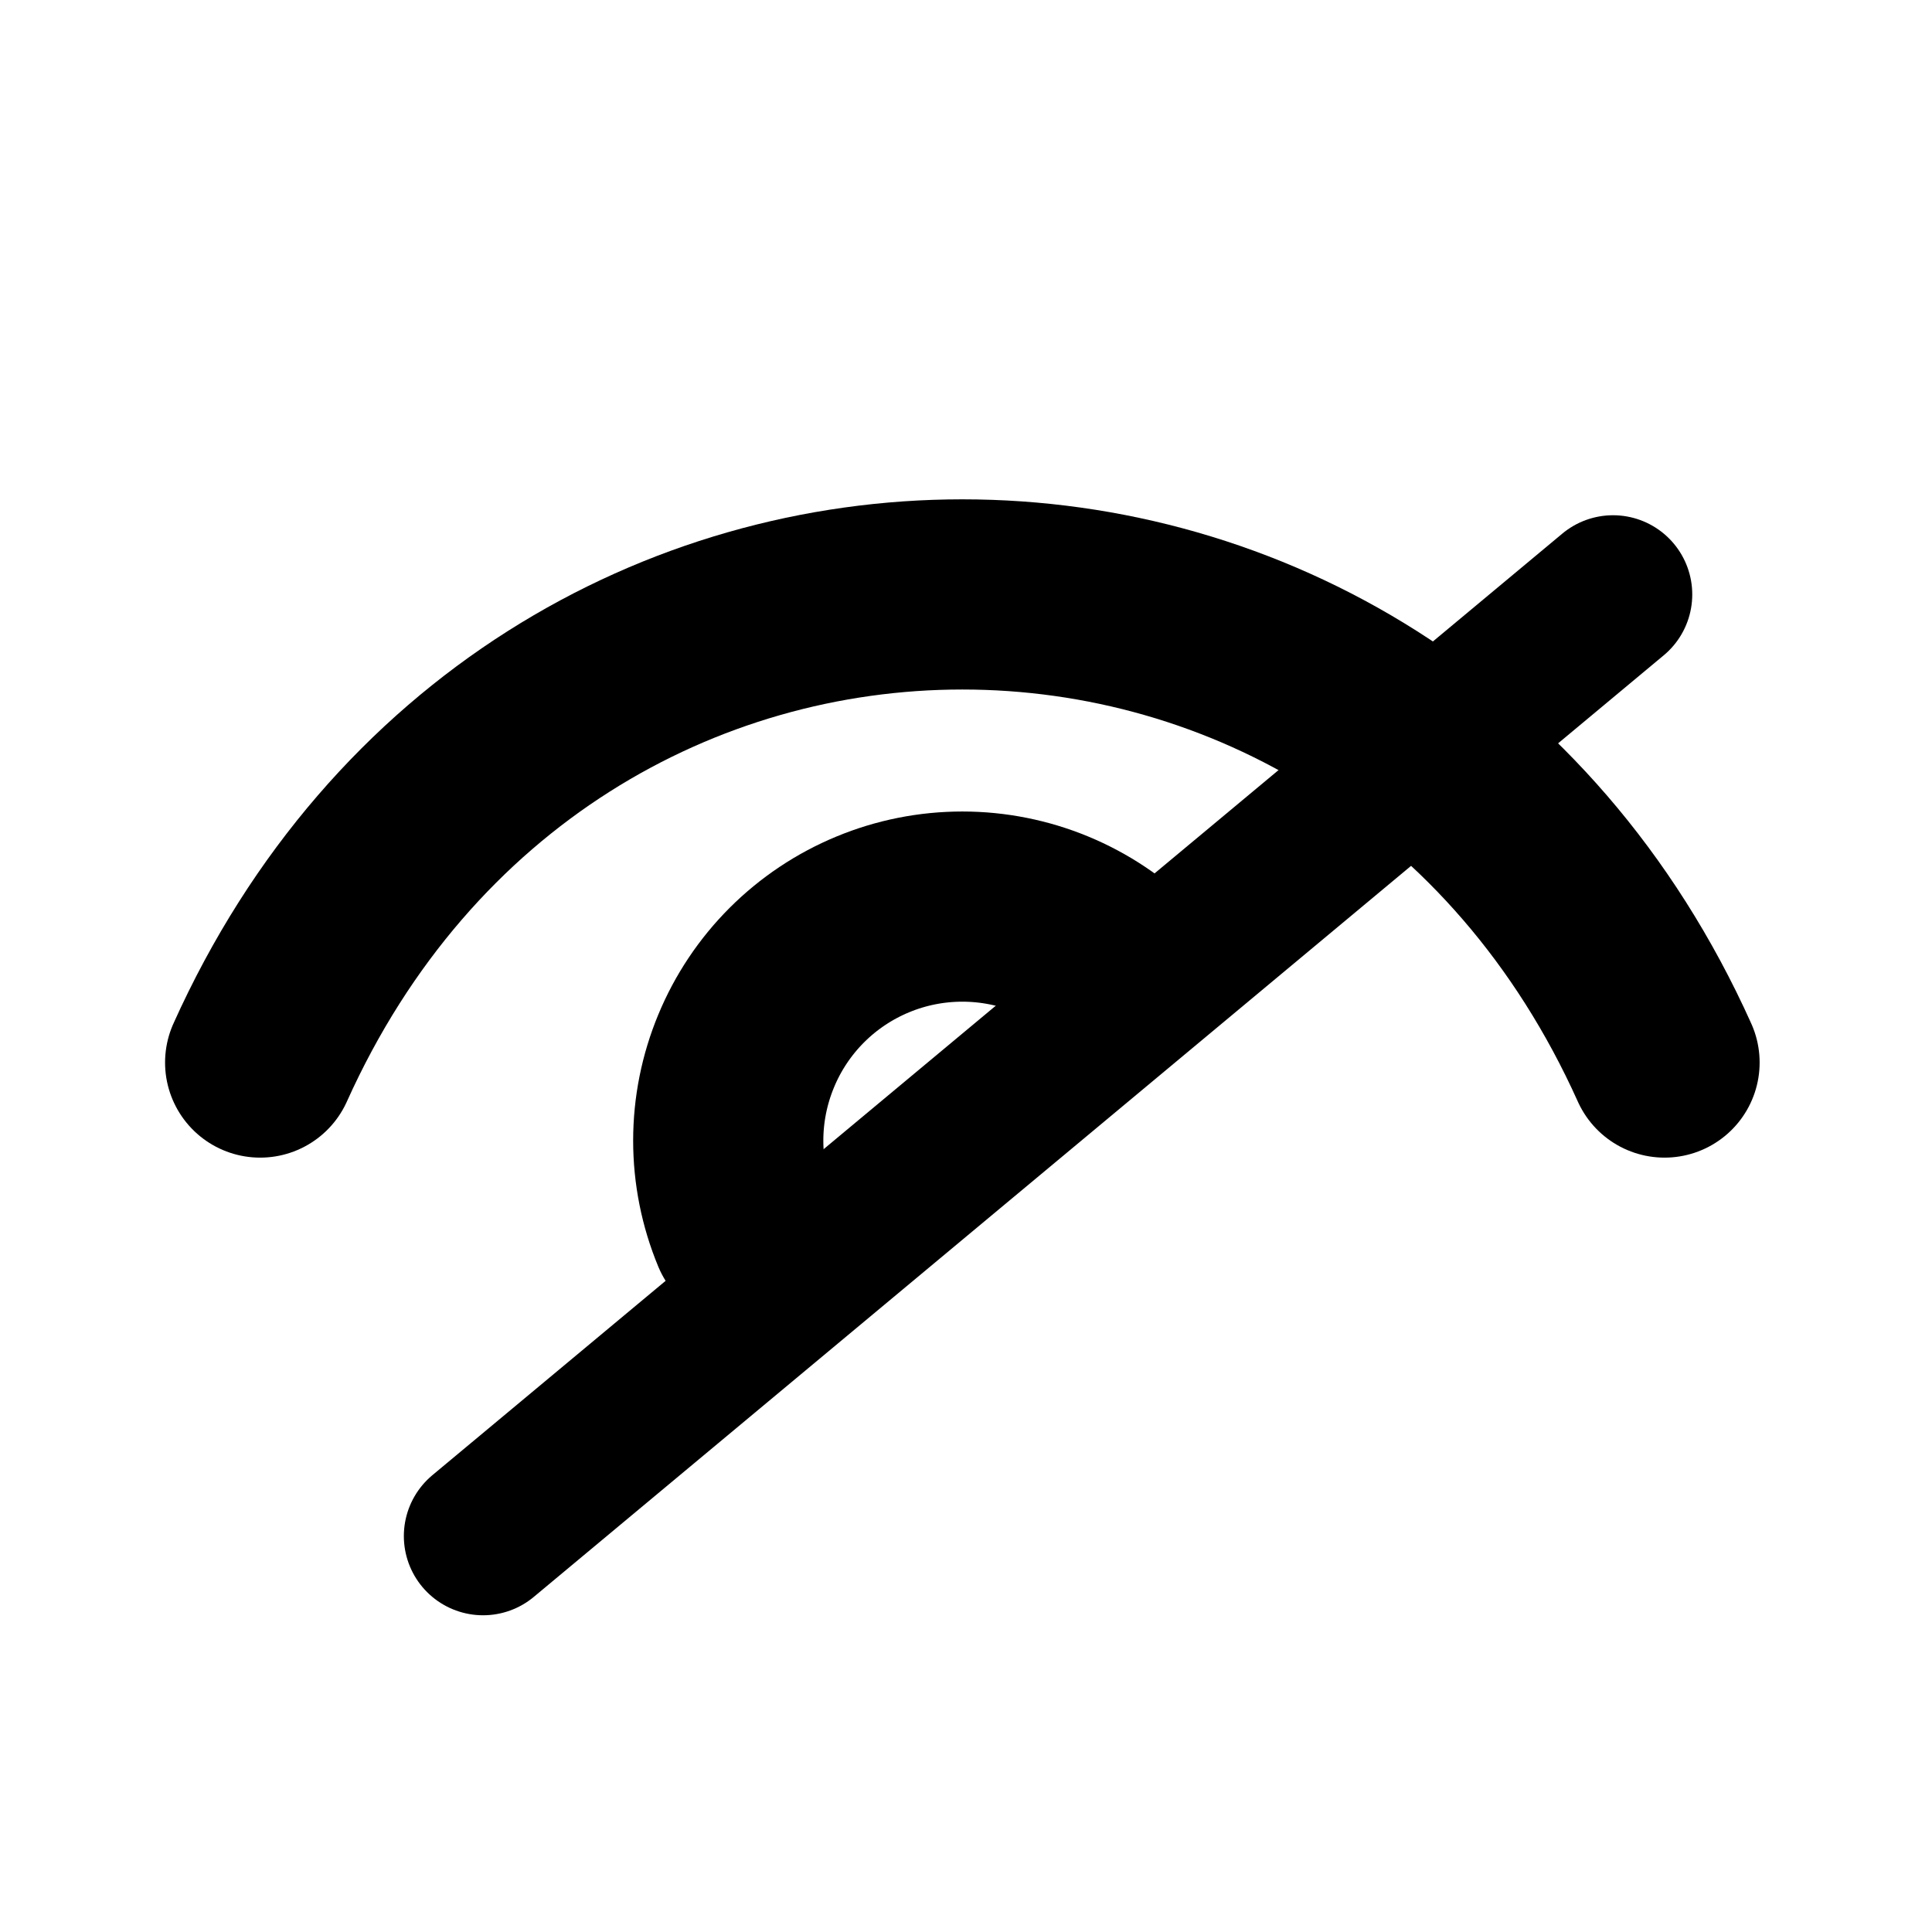
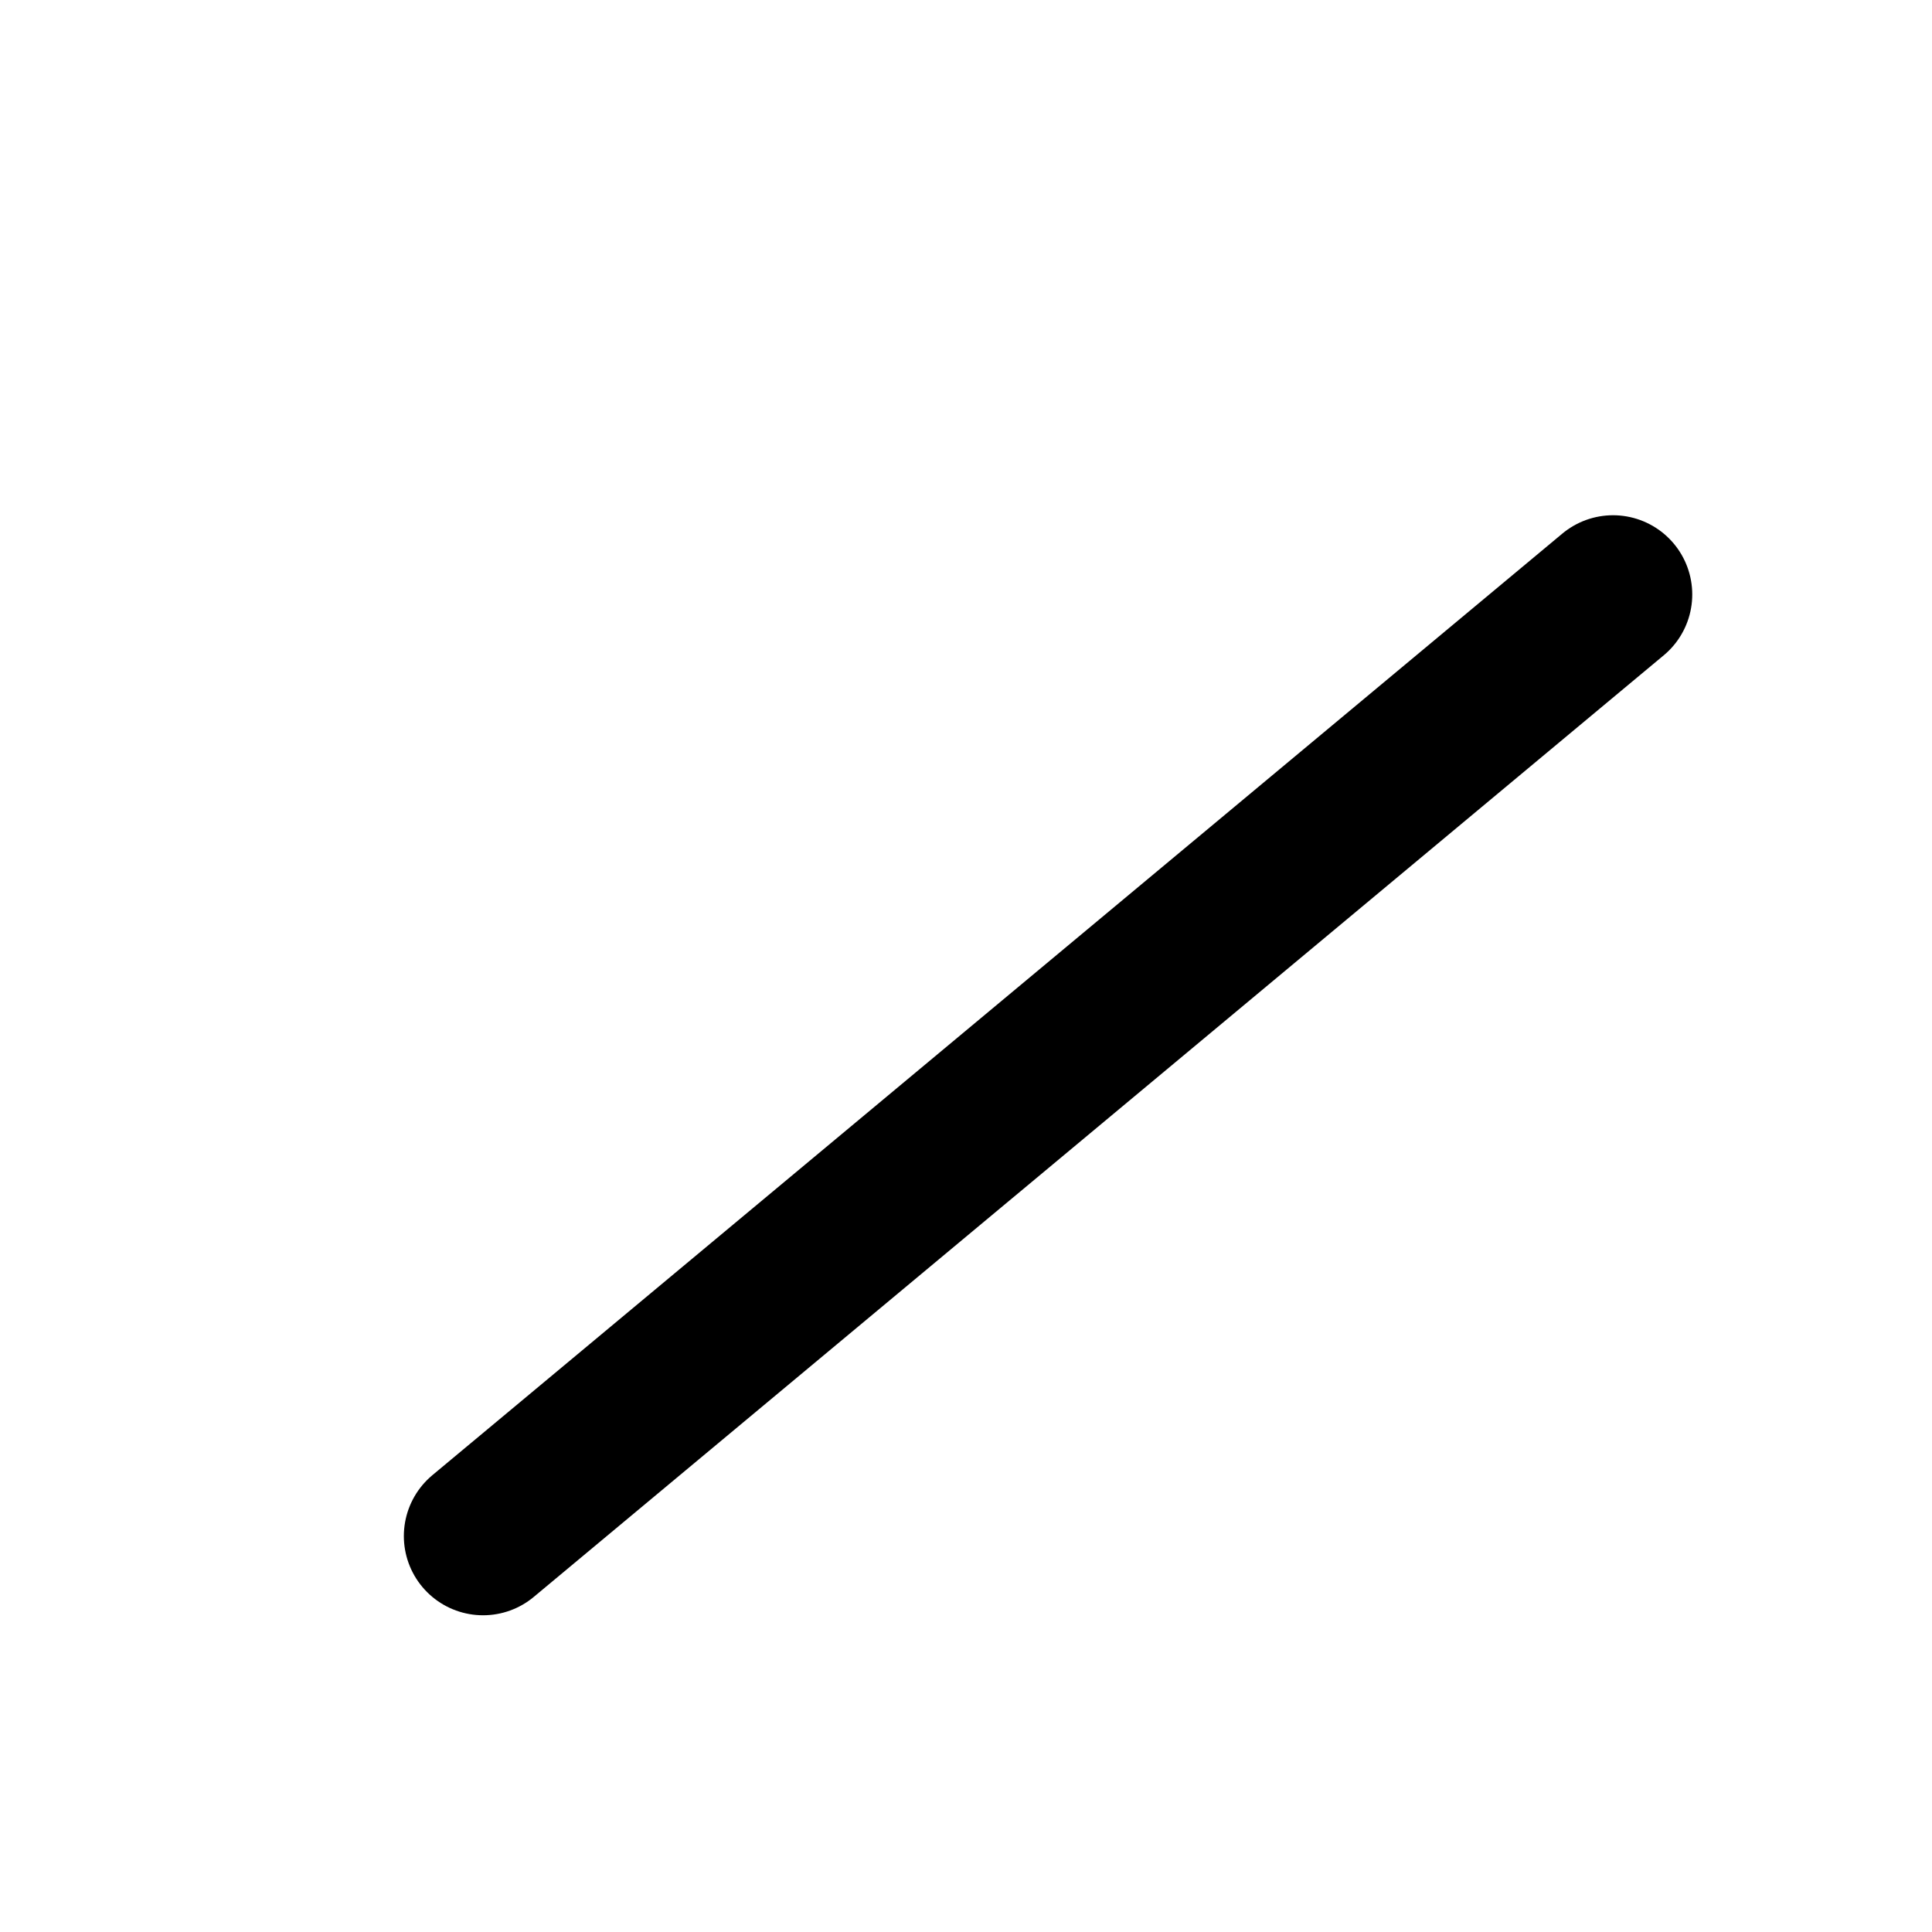
<svg xmlns="http://www.w3.org/2000/svg" width="32" height="32" viewBox="0 0 32 32" fill="none">
-   <path d="M4.309 17.599C8.961 7.261 22.918 7.261 27.57 17.599" stroke="black" stroke-width="3.15" stroke-linecap="round" stroke-linejoin="round" />
-   <path d="M12.358 20.376C12.163 19.906 12.062 19.402 12.062 18.892C12.062 18.383 12.163 17.879 12.358 17.409C12.552 16.939 12.838 16.511 13.198 16.151C13.558 15.791 13.985 15.506 14.456 15.311C14.926 15.116 15.43 15.016 15.939 15.016C16.968 15.016 17.954 15.424 18.681 16.151" stroke="black" stroke-width="3.15" stroke-linecap="round" stroke-linejoin="round" />
  <path d="M26.717 9.846L8.001 25.442" stroke="black" stroke-width="2.624" stroke-linecap="round" />
</svg>